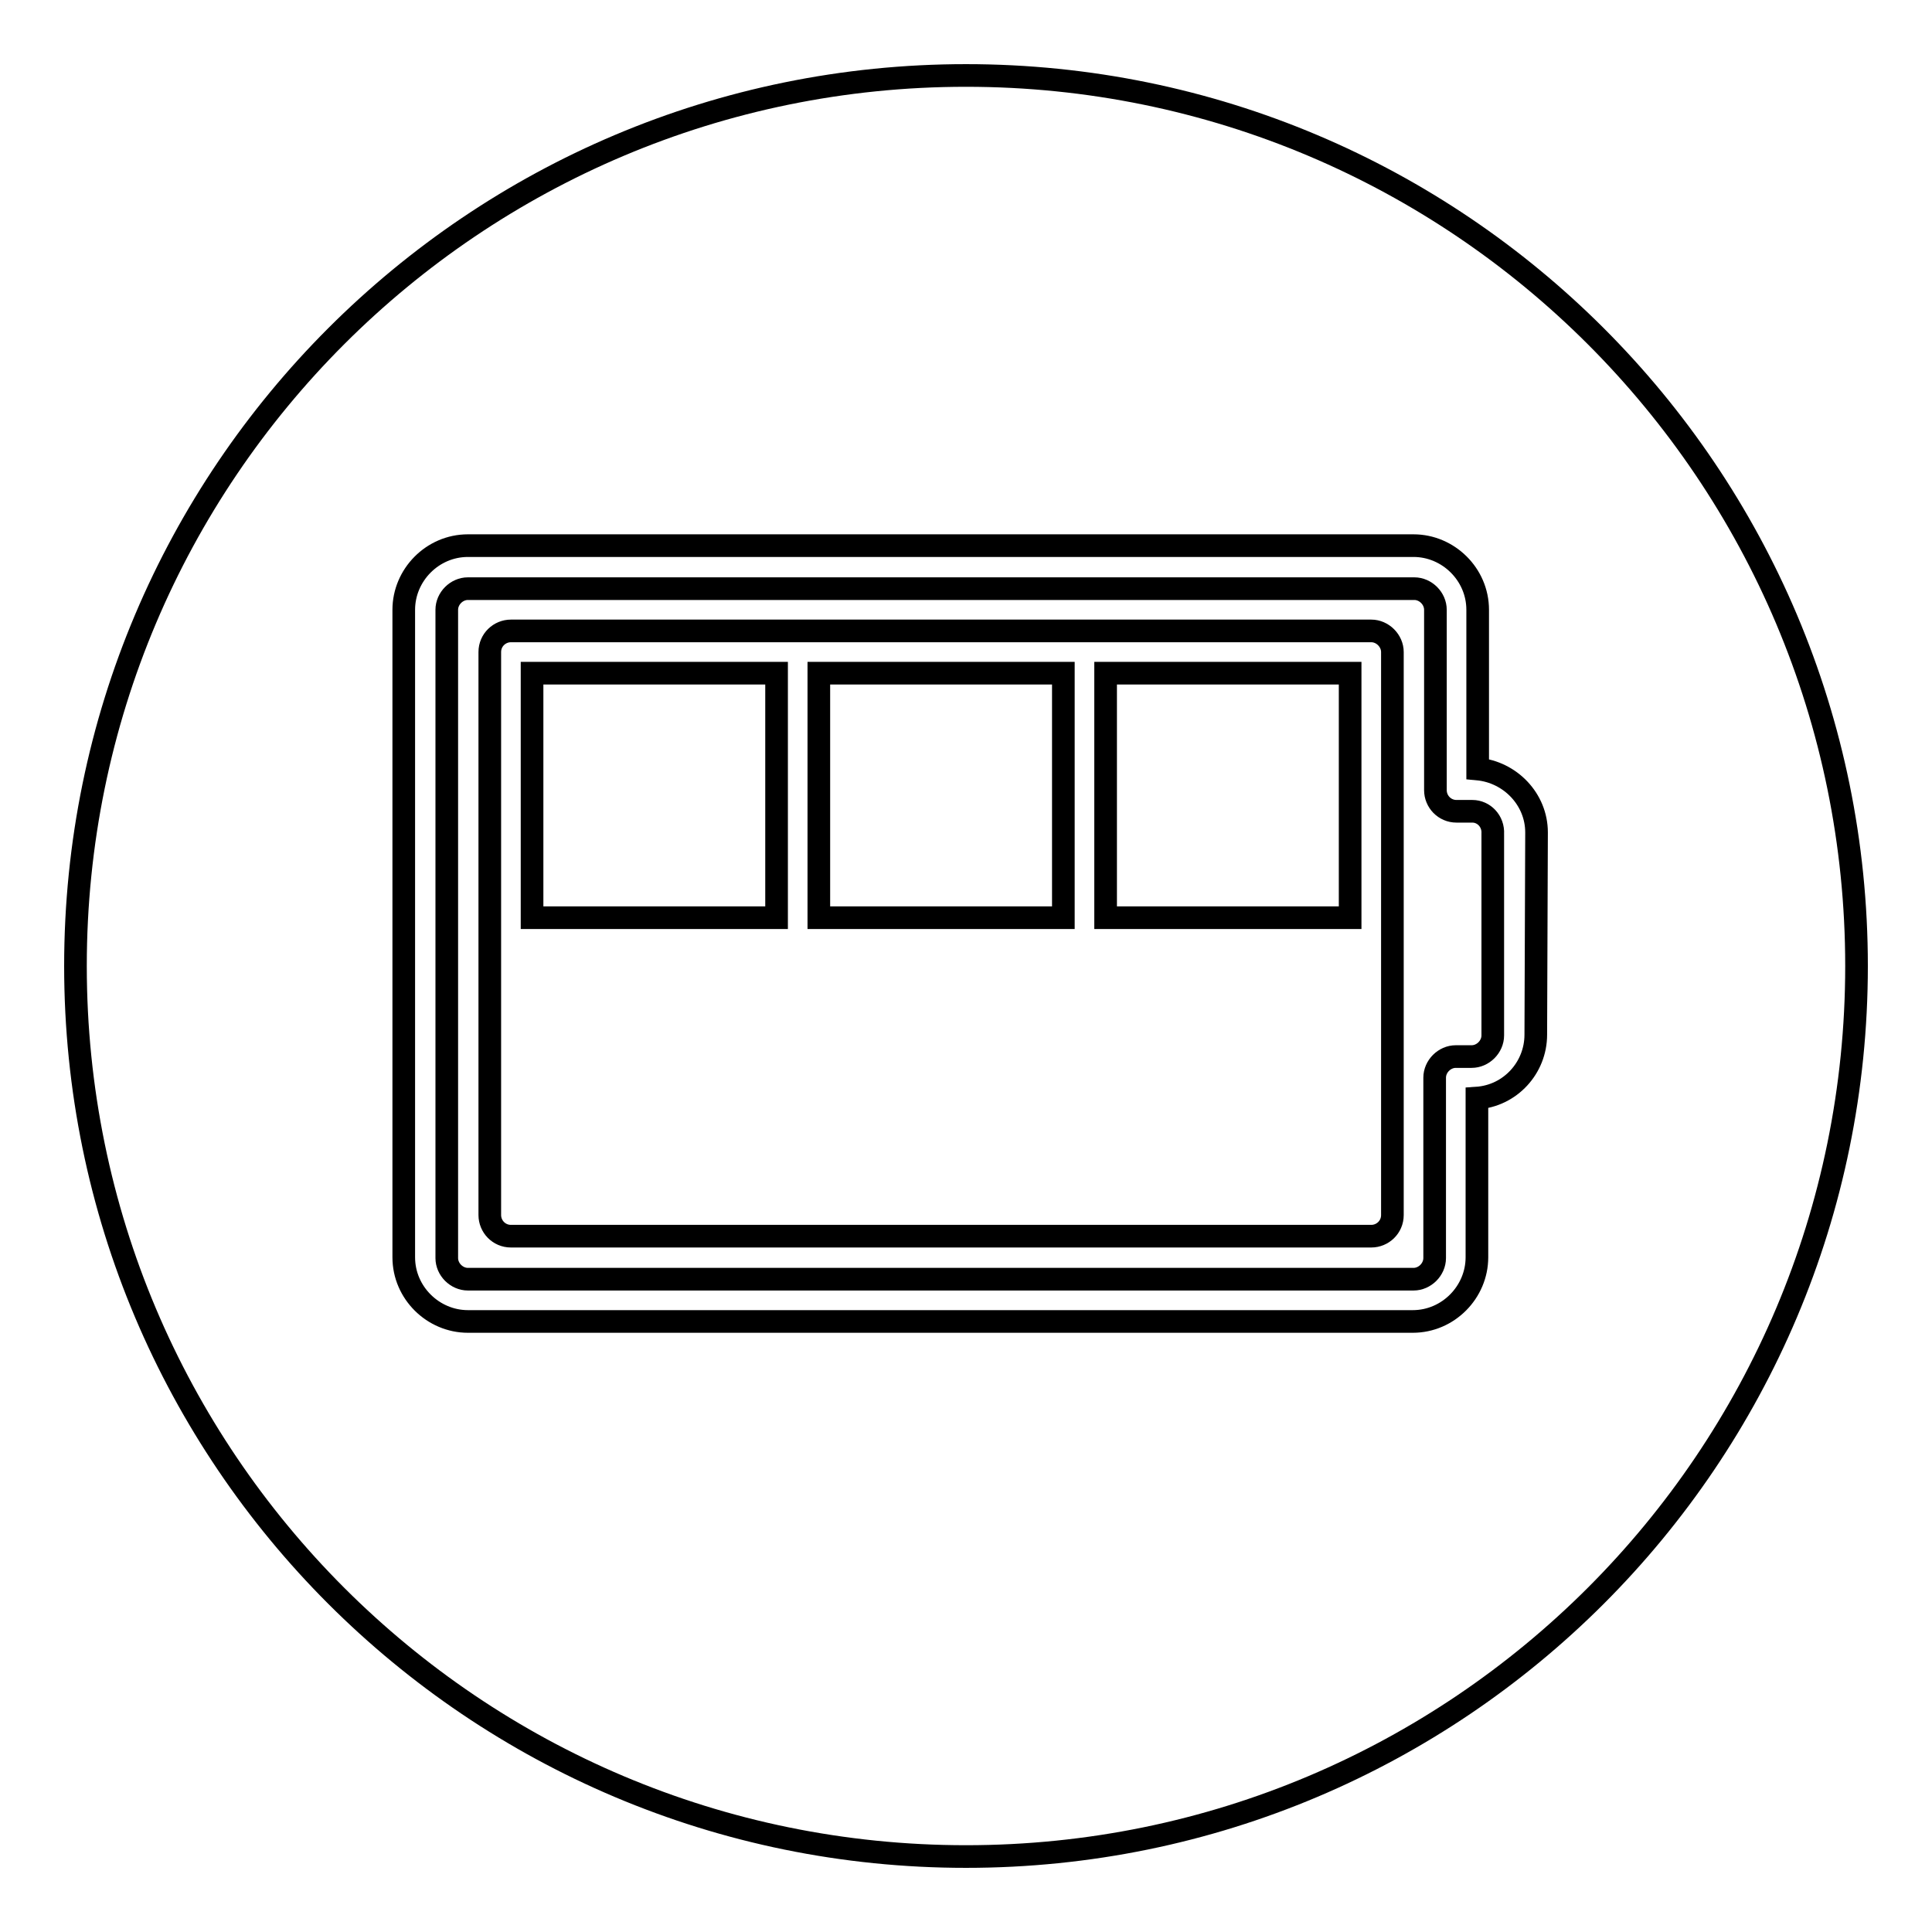
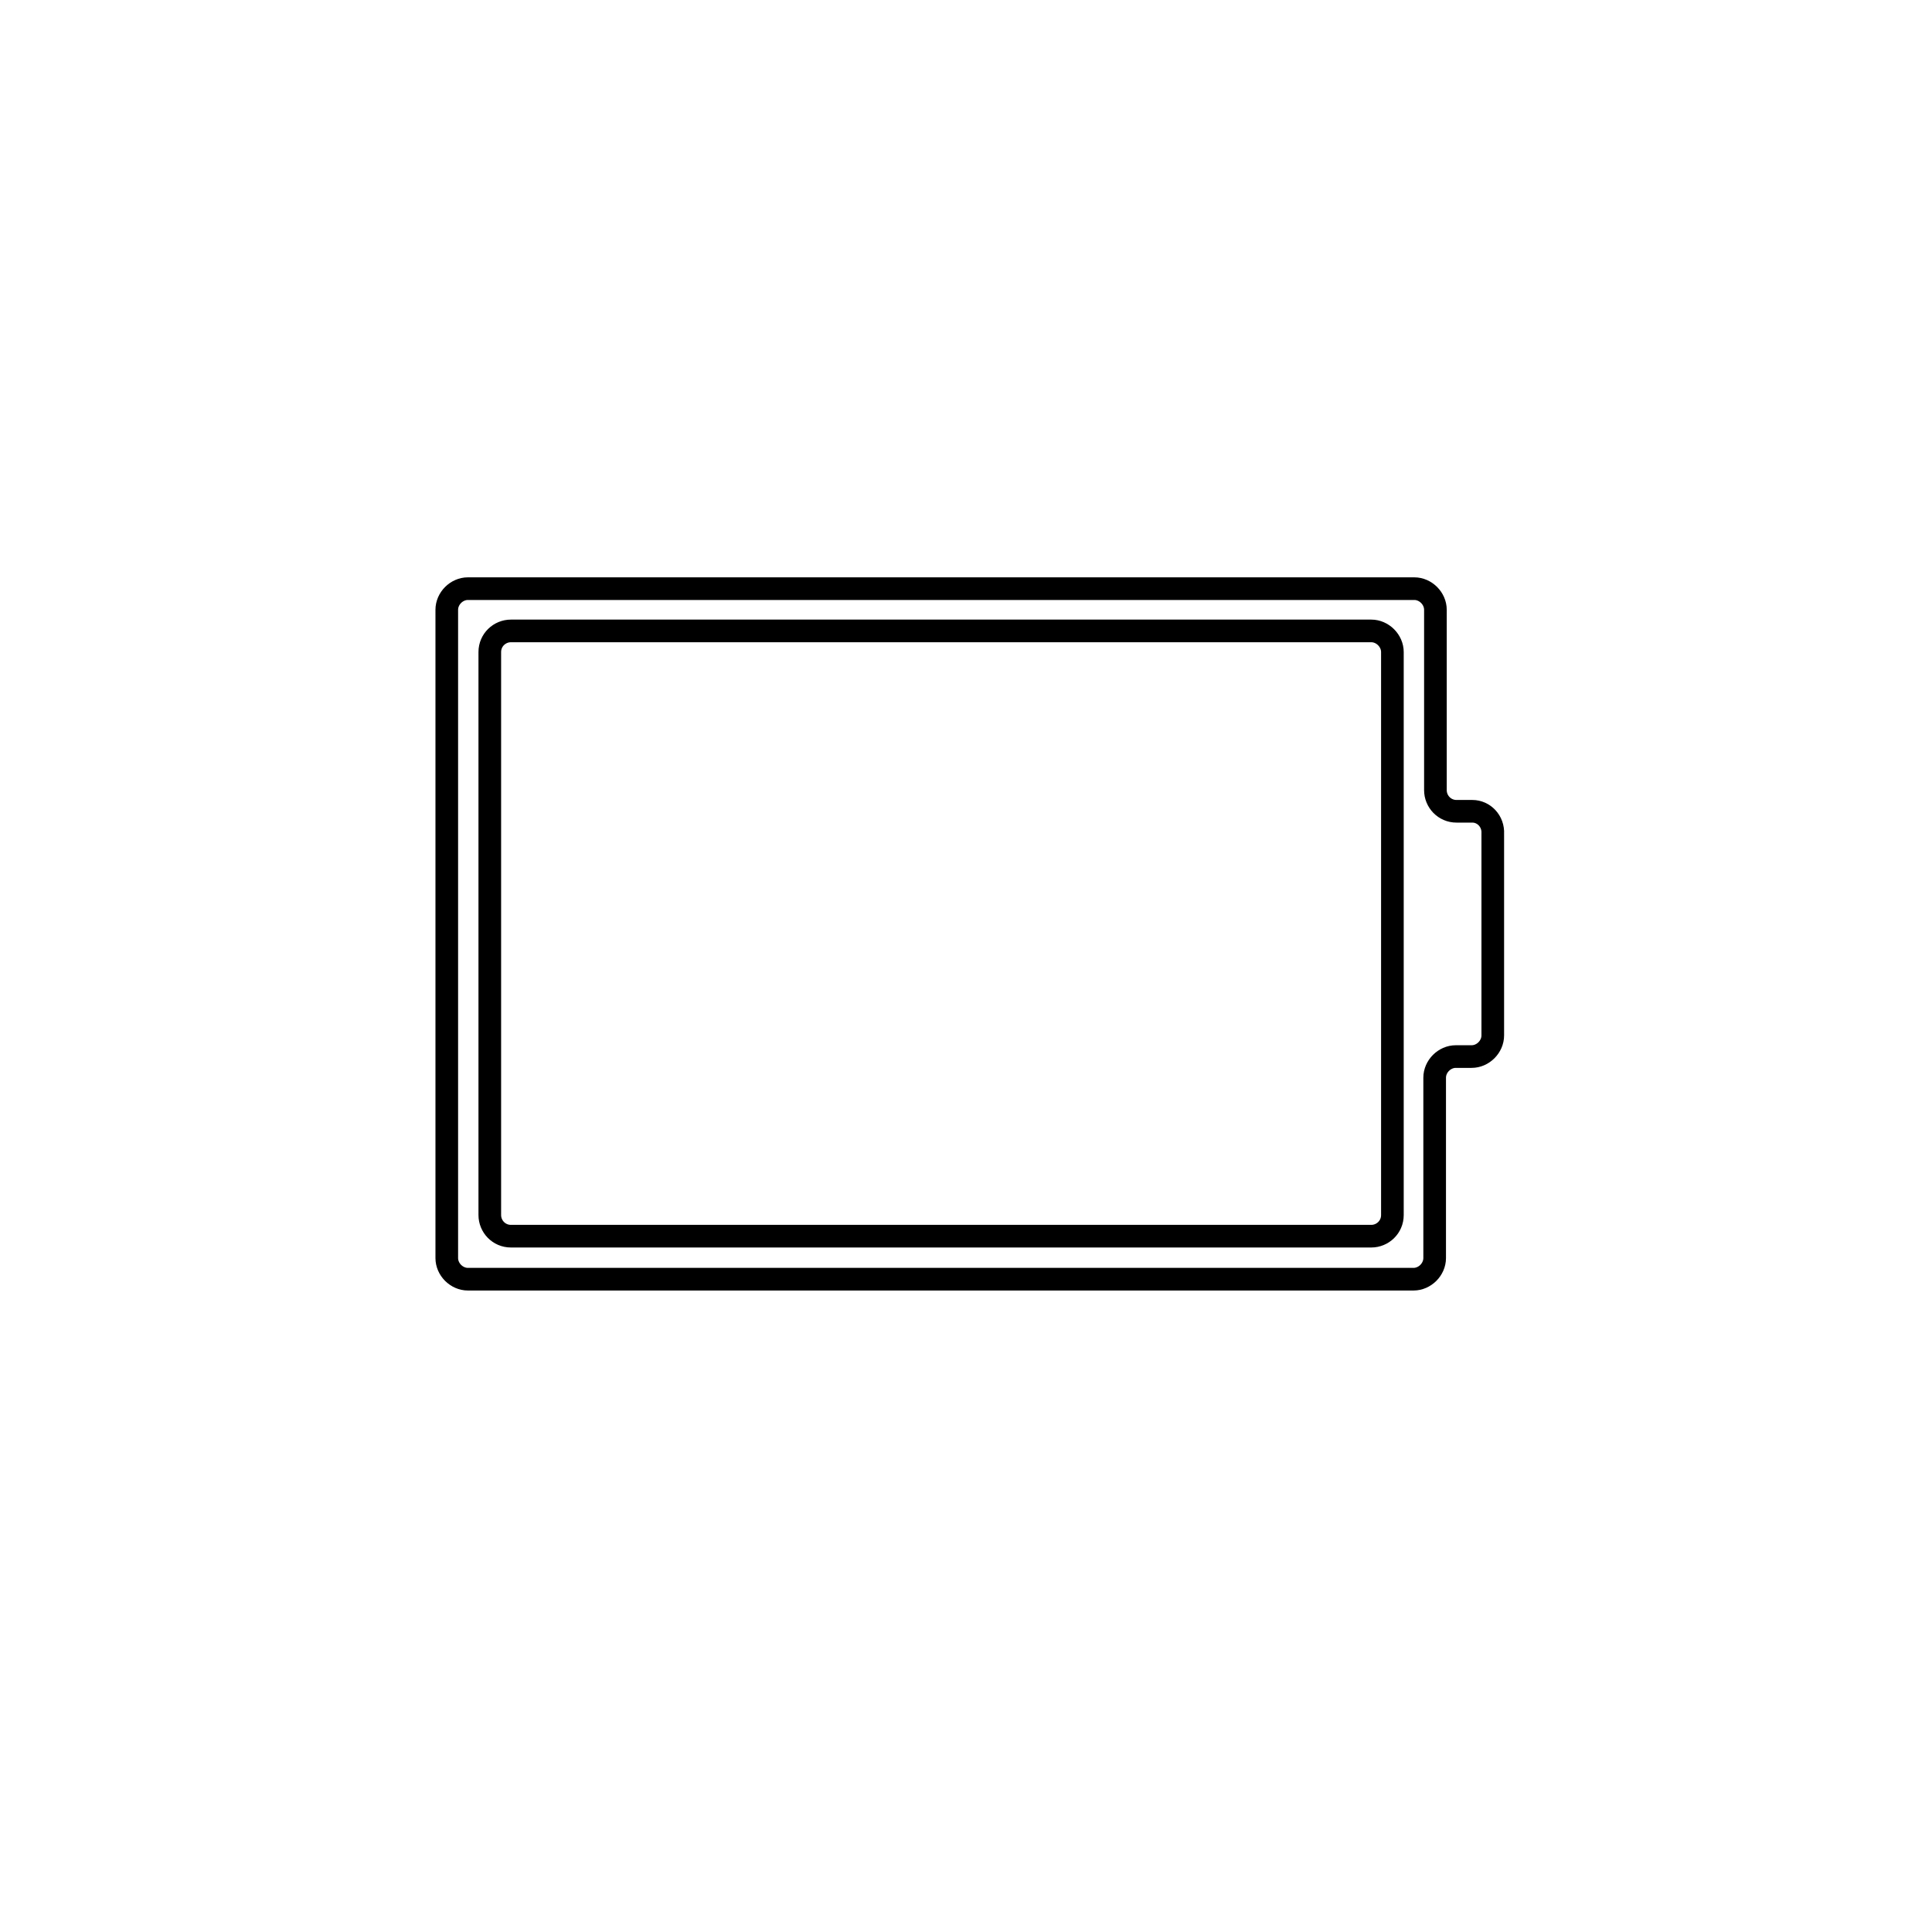
<svg xmlns="http://www.w3.org/2000/svg" version="1.1" x="0px" y="0px" viewBox="0 0 256 256" enable-background="new 0 0 256 256" xml:space="preserve">
  <g>
    <g>
      <g>
        <g>
-           <path stroke-width="3" fill-opacity="0" stroke="#000000" d="M108.5 89.2h32.4v32.4h-32.4z" />
-           <path stroke-width="3" fill-opacity="0" stroke="#000000" d="M146.5 89.2h32.4v32.4h-32.4z" />
          <path stroke-width="3" fill-opacity="0" stroke="#000000" d="M195.1,107.5H193c-1.6,0-2.8-1.3-2.8-2.8V80.8c0-1.5-1.3-2.8-2.8-2.8H62c-1.5,0-2.8,1.3-2.8,2.8v85.9c0,1.5,1.3,2.8,2.8,2.8h125.3c1.5,0,2.8-1.3,2.8-2.8v-23.9c0-1.5,1.3-2.8,2.8-2.8h2.1c1.5,0,2.8-1.3,2.8-2.8v-26.7C197.9,108.8,196.6,107.5,195.1,107.5z M184.5,161c0,1.6-1.3,2.8-2.8,2.8h-114c-1.6,0-2.8-1.3-2.8-2.8V86.4c0-1.6,1.3-2.8,2.8-2.8h114c1.5,0,2.8,1.3,2.8,2.8V161z" />
-           <path stroke-width="3" fill-opacity="0" stroke="#000000" d="M70.5 89.2h32.4v32.4h-32.4z" />
-           <path stroke-width="3" fill-opacity="0" stroke="#000000" d="M128,10C62.8,10,10,62.8,10,128c0,65.2,52.8,118,118,118c65.2,0,118-52.8,118-118C246,62.8,193.2,10,128,10z M203.5,137.1c0,4.4-3.4,8.1-7.8,8.4v21.1c0,4.6-3.8,8.5-8.5,8.5H62c-4.6,0-8.5-3.8-8.5-8.5V80.8c0-4.6,3.8-8.5,8.5-8.5h125.3c4.6,0,8.5,3.8,8.5,8.5v21.1c4.3,0.4,7.8,4,7.8,8.4L203.5,137.1L203.5,137.1z" />
        </g>
      </g>
      <g />
      <g />
      <g />
      <g />
      <g />
      <g />
      <g />
      <g />
      <g />
      <g />
      <g />
      <g />
      <g />
      <g />
      <g />
    </g>
  </g>
</svg>